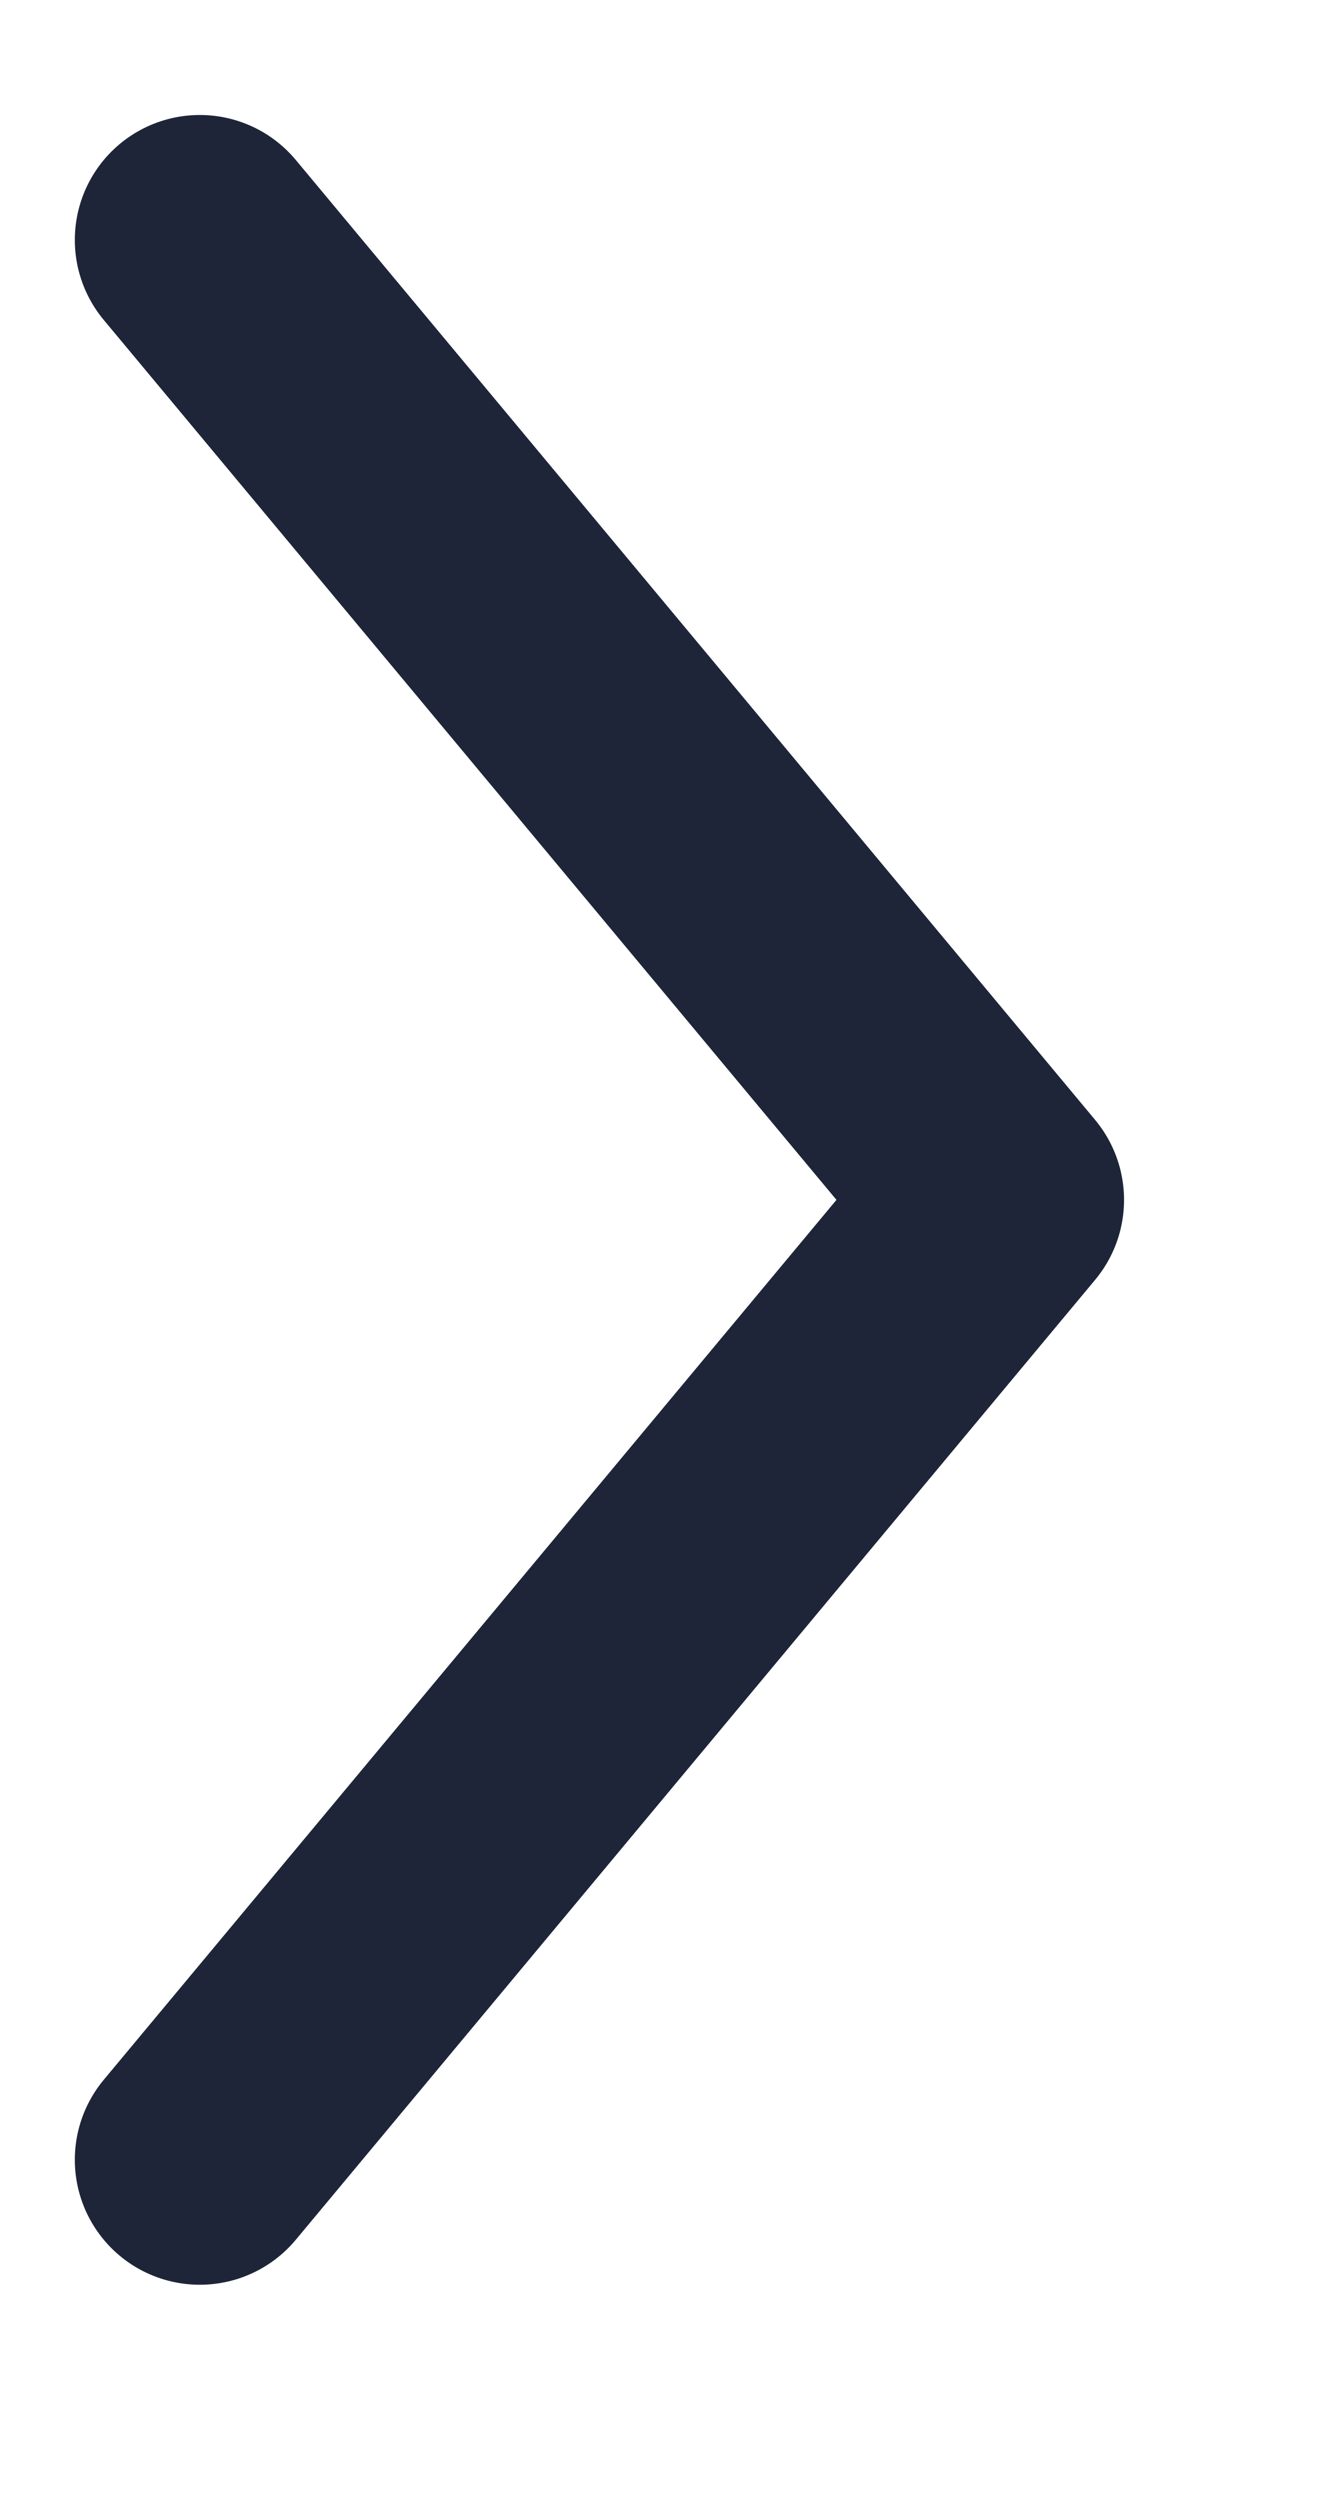
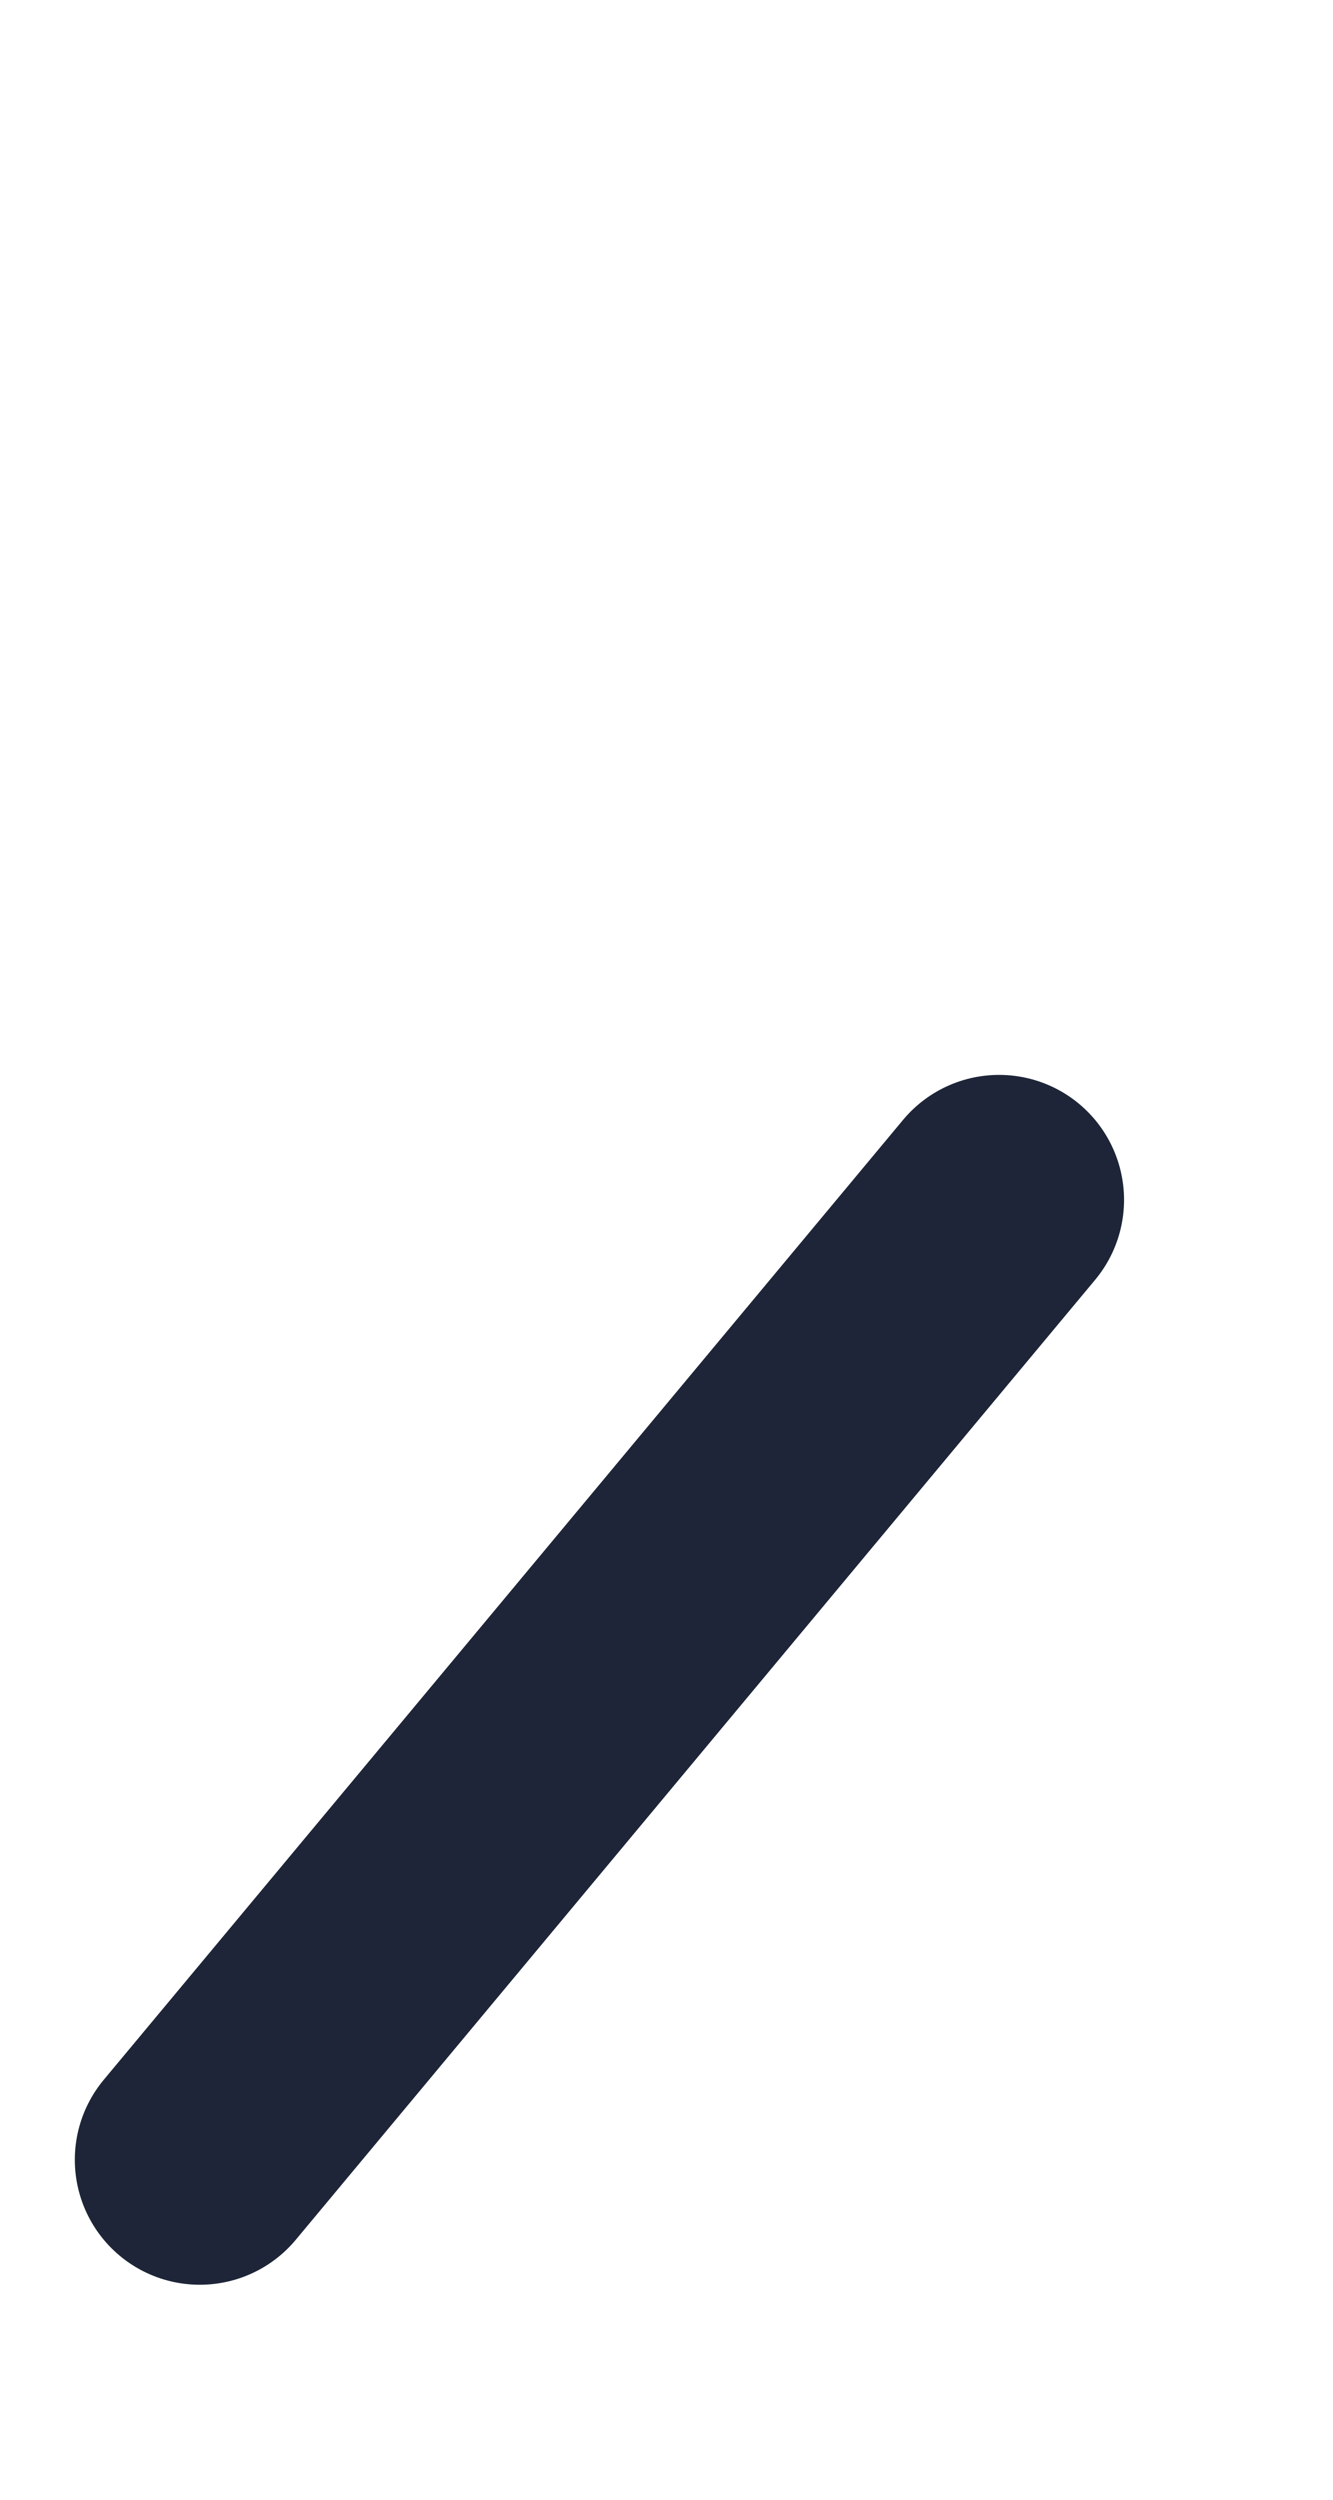
<svg xmlns="http://www.w3.org/2000/svg" width="8" height="15" viewBox="0 0 8 15" fill="none">
-   <path d="M1.199 12.96L5.996 7.2L1.199 1.44" stroke="#1E2538" stroke-width="1.5" stroke-linecap="round" stroke-linejoin="round" />
+   <path d="M1.199 12.96L5.996 7.2" stroke="#1E2538" stroke-width="1.5" stroke-linecap="round" stroke-linejoin="round" />
</svg>